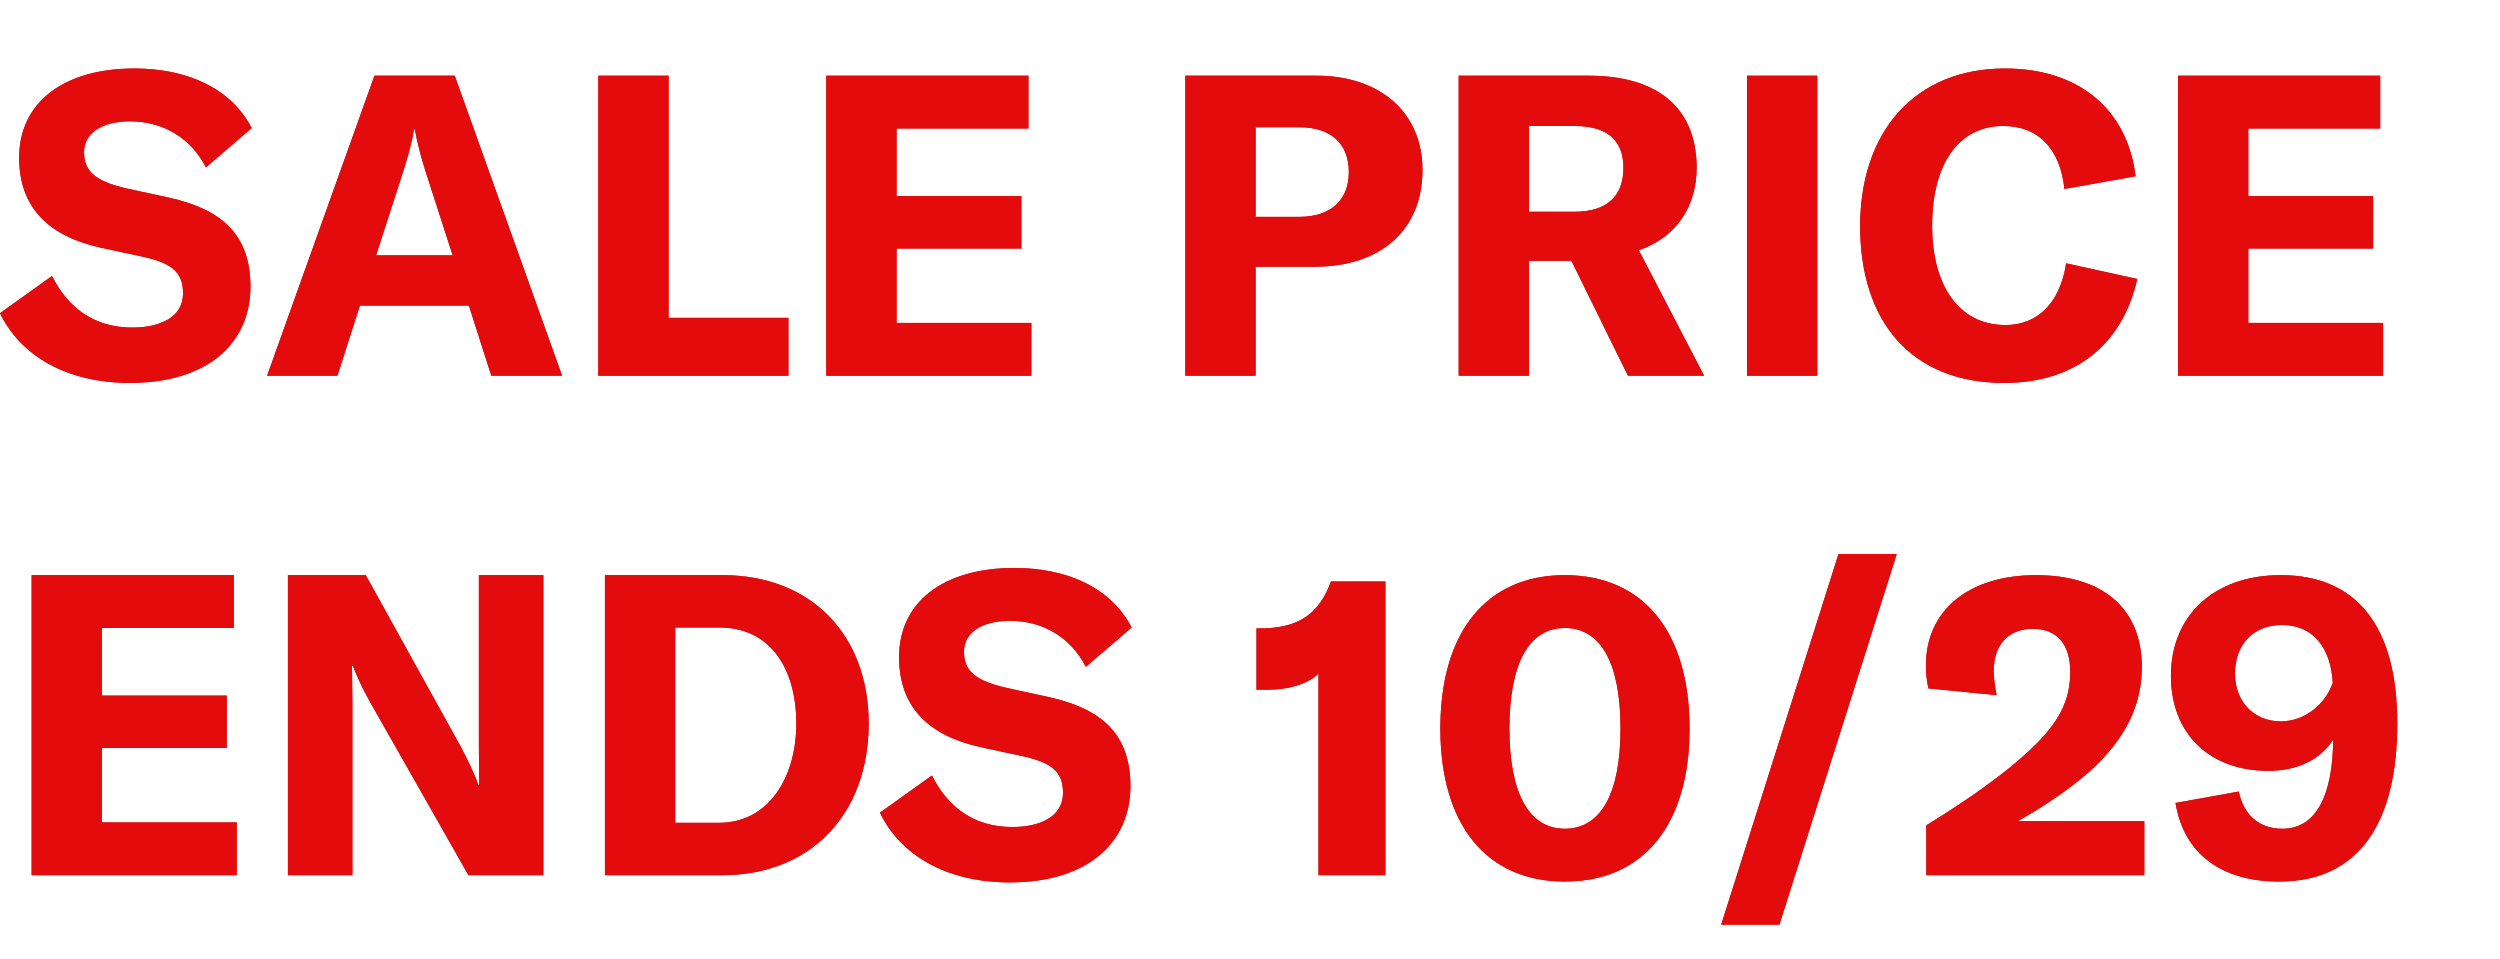
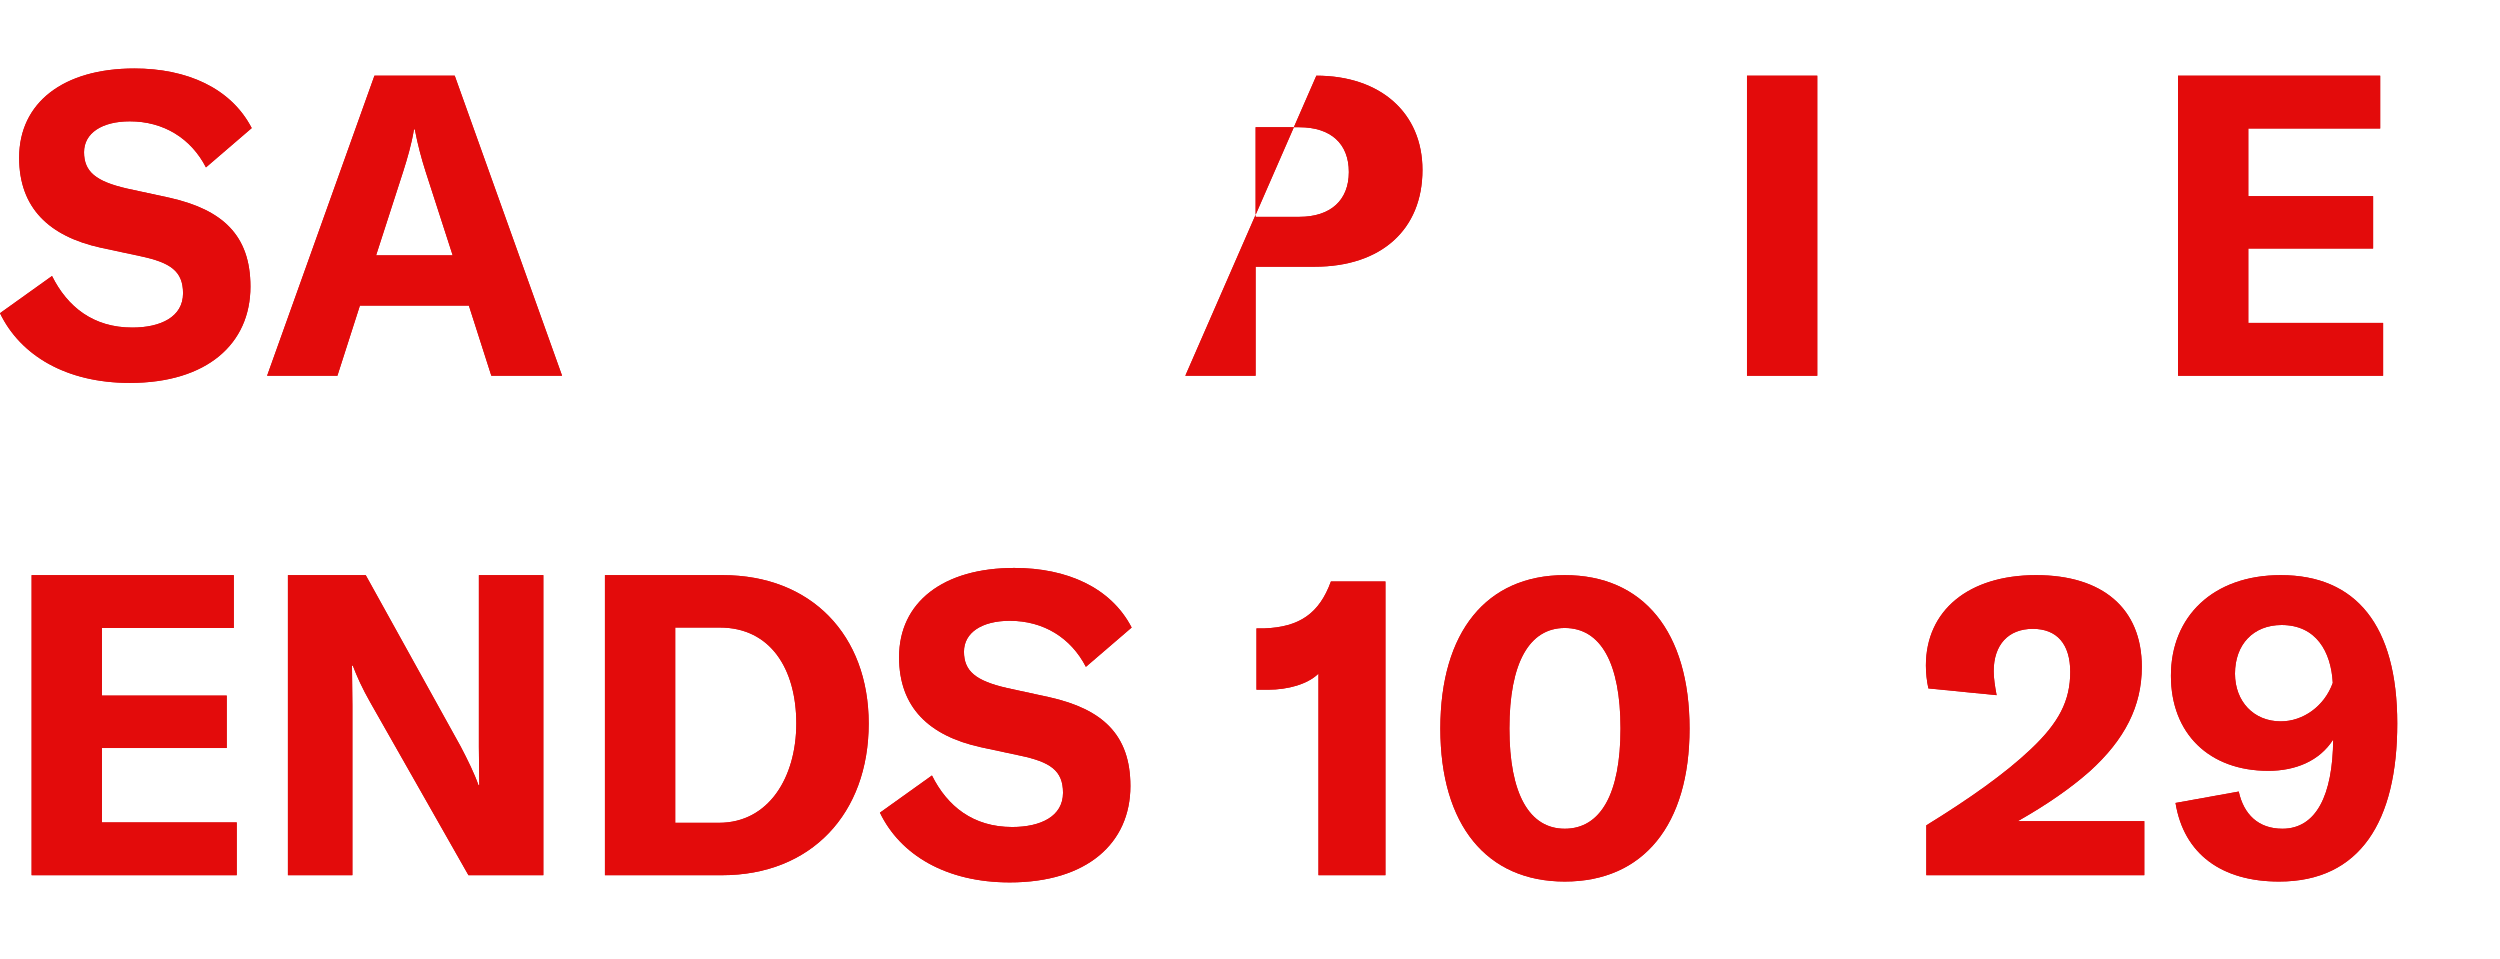
<svg xmlns="http://www.w3.org/2000/svg" xmlns:xlink="http://www.w3.org/1999/xlink" width="73px" height="28px" viewBox="0 0 73 28" version="1.1">
  <title>Badging-OnImage-SalePriceEndsRDA</title>
  <defs>
    <path d="M3.79,9.181 C6.05,9.181 7.313,8.034 7.313,6.368 C7.313,4.862 6.487,4.122 4.957,3.776 L3.705,3.505 C2.794,3.295 2.454,3.011 2.454,2.443 C2.454,1.888 2.976,1.543 3.79,1.543 C4.774,1.543 5.576,2.036 6.014,2.888 L7.35,1.74 C6.742,0.568 5.455,0 3.924,0 C1.847,0 0.559,1 0.559,2.604 C0.559,4.072 1.434,4.899 2.94,5.232 L4.094,5.479 C4.969,5.664 5.345,5.911 5.345,6.565 C5.345,7.256 4.689,7.565 3.863,7.565 C2.721,7.565 1.968,6.96 1.519,6.059 L0,7.145 C0.595,8.379 1.932,9.181 3.79,9.181 Z" id="path-1" />
    <path d="M14.347,8.972 L16.413,8.972 L13.278,0.21 L10.934,0.21 L7.799,8.972 L9.852,8.972 L10.509,6.923 L13.691,6.923 L14.347,8.972 Z M10.982,5.455 L11.772,3.011 C11.893,2.629 12.015,2.221 12.088,1.777 L12.112,1.777 C12.197,2.221 12.306,2.629 12.428,3.011 L13.218,5.455 L10.982,5.455 Z" id="path-2" />
-     <polygon id="path-3" points="17.47 8.972 23.022 8.972 23.022 7.281 19.523 7.281 19.523 0.21 17.47 0.21" />
-     <polygon id="path-4" points="26.18 7.429 26.18 5.257 29.825 5.257 29.825 3.727 26.18 3.727 26.18 1.752 30.031 1.752 30.031 0.21 24.127 0.21 24.127 8.972 30.116 8.972 30.116 7.429" />
-     <path d="M38.438,0.21 L34.611,0.21 L34.611,8.972 L36.664,8.972 L36.664,5.788 L38.389,5.788 C40.333,5.788 41.536,4.702 41.536,2.962 C41.536,1.296 40.309,0.21 38.438,0.21 Z M37.94,4.332 L36.664,4.332 L36.664,1.715 L37.94,1.715 C38.863,1.715 39.386,2.197 39.386,3.023 C39.386,3.85 38.851,4.332 37.94,4.332 Z" id="path-5" />
-     <path d="M47.537,8.972 L49.76,8.972 L47.853,5.306 C48.971,4.924 49.542,3.998 49.542,2.9 C49.542,1.296 48.57,0.21 46.383,0.21 L42.593,0.21 L42.593,8.972 L44.646,8.972 L44.646,5.615 L45.885,5.615 L47.537,8.972 Z M44.646,1.678 L45.97,1.678 C46.978,1.678 47.404,2.135 47.404,2.9 C47.404,3.69 46.966,4.183 45.97,4.183 L44.646,4.183 L44.646,1.678 Z" id="path-6" />
+     <path d="M38.438,0.21 L34.611,8.972 L36.664,8.972 L36.664,5.788 L38.389,5.788 C40.333,5.788 41.536,4.702 41.536,2.962 C41.536,1.296 40.309,0.21 38.438,0.21 Z M37.94,4.332 L36.664,4.332 L36.664,1.715 L37.94,1.715 C38.863,1.715 39.386,2.197 39.386,3.023 C39.386,3.85 38.851,4.332 37.94,4.332 Z" id="path-5" />
    <polygon id="path-7" points="53.065 8.972 53.065 0.21 51.012 0.21 51.012 8.972" />
-     <path d="M58.52,9.181 C60.658,9.181 61.994,7.997 62.407,6.146 L60.33,5.689 C60.16,6.824 59.516,7.491 58.556,7.491 C57.195,7.491 56.418,6.331 56.418,4.591 C56.418,2.801 57.183,1.678 58.495,1.678 C59.528,1.678 60.16,2.357 60.281,3.517 L62.359,3.147 C62.128,1.234 60.743,0 58.544,0 C55.92,0 54.316,1.839 54.316,4.603 C54.316,7.367 55.786,9.181 58.52,9.181 Z" id="path-8" />
    <polygon id="path-9" points="65.651 7.429 65.651 5.257 69.295 5.257 69.295 3.727 65.651 3.727 65.651 1.752 69.502 1.752 69.502 0.21 63.598 0.21 63.598 8.972 69.587 8.972 69.587 7.429" />
    <polygon id="path-10" points="2.976 22.014 2.976 19.842 6.621 19.842 6.621 18.311 2.976 18.311 2.976 16.337 6.827 16.337 6.827 14.794 0.923 14.794 0.923 23.556 6.913 23.556 6.913 22.014" />
    <path d="M8.407,23.556 L10.29,23.556 L10.29,18.595 C10.29,18.163 10.278,17.793 10.278,17.435 L10.302,17.435 C10.423,17.756 10.581,18.102 10.812,18.509 L13.679,23.556 L15.866,23.556 L15.866,14.794 L13.983,14.794 L13.983,19.805 C13.983,20.224 13.995,20.582 13.995,20.928 L13.971,20.928 C13.862,20.607 13.643,20.162 13.448,19.792 L10.679,14.794 L8.407,14.794 L8.407,23.556 Z" id="path-11" />
    <path d="M17.664,23.556 L21.078,23.556 C23.69,23.556 25.366,21.754 25.366,19.126 C25.366,16.547 23.69,14.794 21.102,14.794 L17.664,14.794 L17.664,23.556 Z M19.717,22.026 L19.717,16.324 L21.017,16.324 C22.499,16.324 23.252,17.534 23.252,19.126 C23.252,20.693 22.451,22.026 20.993,22.026 L19.717,22.026 Z" id="path-12" />
    <path d="M29.485,23.766 C31.744,23.766 33.008,22.618 33.008,20.952 C33.008,19.447 32.182,18.706 30.651,18.361 L29.4,18.089 C28.488,17.879 28.148,17.596 28.148,17.028 C28.148,16.473 28.671,16.127 29.485,16.127 C30.469,16.127 31.27,16.621 31.708,17.472 L33.044,16.324 C32.437,15.152 31.149,14.584 29.618,14.584 C27.541,14.584 26.253,15.584 26.253,17.188 C26.253,18.657 27.128,19.484 28.634,19.817 L29.788,20.064 C30.663,20.249 31.04,20.496 31.04,21.15 C31.04,21.841 30.384,22.149 29.557,22.149 C28.415,22.149 27.662,21.545 27.213,20.644 L25.694,21.73 C26.289,22.964 27.626,23.766 29.485,23.766 Z" id="path-13" />
    <path d="M38.499,23.556 L40.455,23.556 L40.455,14.979 L38.863,14.979 C38.523,15.917 37.94,16.312 36.919,16.349 L36.689,16.349 L36.689,18.139 L37.029,18.139 C37.612,18.139 38.183,17.978 38.499,17.67 L38.499,23.556 Z" id="path-14" />
    <path d="M45.691,23.741 C47.987,23.741 49.335,22.088 49.335,19.274 C49.335,16.448 47.987,14.794 45.691,14.794 C43.407,14.794 42.058,16.448 42.058,19.274 C42.058,22.088 43.407,23.741 45.691,23.741 Z M45.691,22.199 C44.658,22.199 44.075,21.187 44.075,19.274 C44.075,17.349 44.658,16.337 45.691,16.337 C46.736,16.337 47.319,17.349 47.319,19.274 C47.319,21.187 46.736,22.199 45.691,22.199 Z" id="path-15" />
-     <polygon id="path-16" points="51.959 25 55.385 14.177 53.684 14.177 50.259 25" />
    <path d="M56.248,23.556 L62.614,23.556 L62.614,21.977 L58.921,21.977 C59.771,21.495 60.463,21.014 61.022,20.52 C62.043,19.595 62.541,18.62 62.541,17.472 C62.541,15.769 61.399,14.794 59.455,14.794 C57.475,14.794 56.236,15.831 56.236,17.435 C56.236,17.645 56.26,17.879 56.309,18.102 L58.301,18.299 C58.252,18.04 58.216,17.805 58.216,17.596 C58.216,16.83 58.641,16.362 59.358,16.362 C60.062,16.362 60.451,16.806 60.451,17.62 C60.451,18.459 60.123,19.101 59.297,19.879 C58.556,20.582 57.511,21.322 56.248,22.1 L56.248,23.556 Z" id="path-17" />
    <path d="M66.598,14.794 C64.618,14.794 63.391,16.004 63.391,17.731 C63.391,19.422 64.509,20.508 66.234,20.508 C67.024,20.508 67.728,20.224 68.129,19.595 C68.117,21.224 67.631,22.199 66.647,22.199 C65.942,22.199 65.517,21.779 65.371,21.113 L63.525,21.446 C63.768,22.939 64.873,23.741 66.55,23.741 C68.919,23.741 70,21.977 70,19.126 C70,16.263 68.797,14.794 66.598,14.794 Z M66.598,19.064 C65.809,19.064 65.262,18.484 65.262,17.67 C65.262,16.818 65.797,16.25 66.623,16.25 C67.631,16.25 68.068,17.028 68.117,17.941 C67.874,18.62 67.254,19.064 66.598,19.064 Z" id="path-18" />
  </defs>
  <g id="Badging-OnImage-SalePriceEndsRDA" stroke="none" stroke-width="1" fill="none" fill-rule="evenodd">
    <g id="SALE-PRICE-ENDS-10/2" transform="translate(-0, 2)" fill-rule="nonzero">
      <g id="Path">
        <use fill="#CD1D22" xlink:href="#path-1" />
        <use fill="#E30B0B" xlink:href="#path-1" />
      </g>
      <g id="Shape">
        <use fill="#CD1D22" xlink:href="#path-2" />
        <use fill="#E30B0B" xlink:href="#path-2" />
      </g>
      <g id="Path">
        <use fill="#CD1D22" xlink:href="#path-3" />
        <use fill="#E30B0B" xlink:href="#path-3" />
      </g>
      <g id="Path">
        <use fill="#CD1D22" xlink:href="#path-4" />
        <use fill="#E30B0B" xlink:href="#path-4" />
      </g>
      <g id="Shape">
        <use fill="#CD1D22" xlink:href="#path-5" />
        <use fill="#E30B0B" xlink:href="#path-5" />
      </g>
      <g id="Shape">
        <use fill="#CD1D22" xlink:href="#path-6" />
        <use fill="#E30B0B" xlink:href="#path-6" />
      </g>
      <g id="Path">
        <use fill="#CD1D22" xlink:href="#path-7" />
        <use fill="#E30B0B" xlink:href="#path-7" />
      </g>
      <g id="Path">
        <use fill="#CD1D22" xlink:href="#path-8" />
        <use fill="#E30B0B" xlink:href="#path-8" />
      </g>
      <g id="Path">
        <use fill="#CD1D22" xlink:href="#path-9" />
        <use fill="#E30B0B" xlink:href="#path-9" />
      </g>
      <g id="Path">
        <use fill="#CD1D22" xlink:href="#path-10" />
        <use fill="#E30B0B" xlink:href="#path-10" />
      </g>
      <g id="Path">
        <use fill="#CD1D22" xlink:href="#path-11" />
        <use fill="#E30B0B" xlink:href="#path-11" />
      </g>
      <g id="Shape">
        <use fill="#CD1D22" xlink:href="#path-12" />
        <use fill="#E30B0B" xlink:href="#path-12" />
      </g>
      <g id="Path">
        <use fill="#CD1D22" xlink:href="#path-13" />
        <use fill="#E30B0B" xlink:href="#path-13" />
      </g>
      <g id="Path">
        <use fill="#CD1D22" xlink:href="#path-14" />
        <use fill="#E30B0B" xlink:href="#path-14" />
      </g>
      <g id="Shape">
        <use fill="#CD1D22" xlink:href="#path-15" />
        <use fill="#E30B0B" xlink:href="#path-15" />
      </g>
      <g id="Path">
        <use fill="#CD1D22" xlink:href="#path-16" />
        <use fill="#E30B0B" xlink:href="#path-16" />
      </g>
      <g id="Path">
        <use fill="#CD1D22" xlink:href="#path-17" />
        <use fill="#E30B0B" xlink:href="#path-17" />
      </g>
      <g id="Shape">
        <use fill="#CD1D22" xlink:href="#path-18" />
        <use fill="#E30B0B" xlink:href="#path-18" />
      </g>
    </g>
  </g>
</svg>